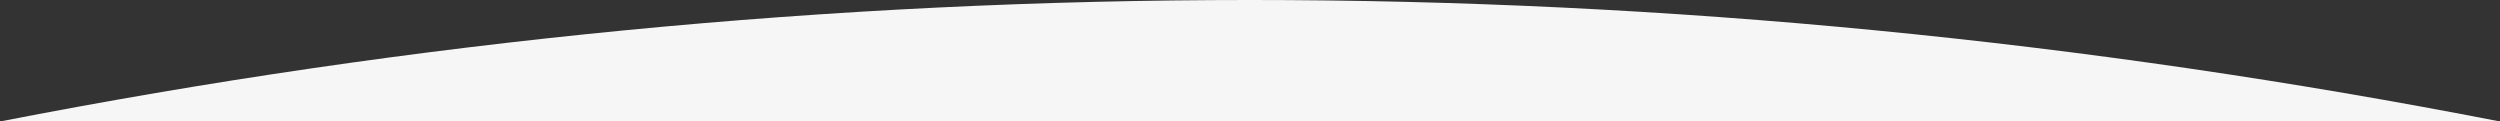
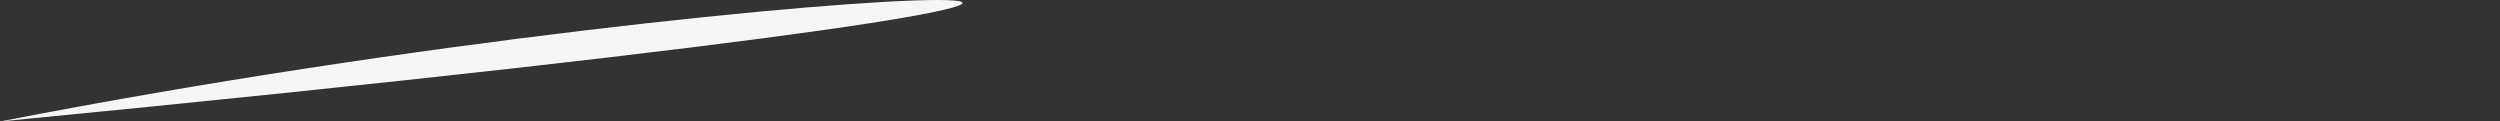
<svg xmlns="http://www.w3.org/2000/svg" version="1.1" id="レイヤー_1" x="0px" y="0px" viewBox="0 0 1920 93.3" style="enable-background:new 0 0 1920 93.3;" xml:space="preserve">
  <rect x="0" y="0" width="1920" height="93.3" fill="#333333" stroke="none" />
  <style type="text/css">
	.st0{fill:#F6F6F6;}
</style>
-   <path id="パス_3749" class="st0" d="M0,93.3h1920C1282.3-31.1,637.7-31.1,0,93.3z" />
+   <path id="パス_3749" class="st0" d="M0,93.3C1282.3-31.1,637.7-31.1,0,93.3z" />
</svg>